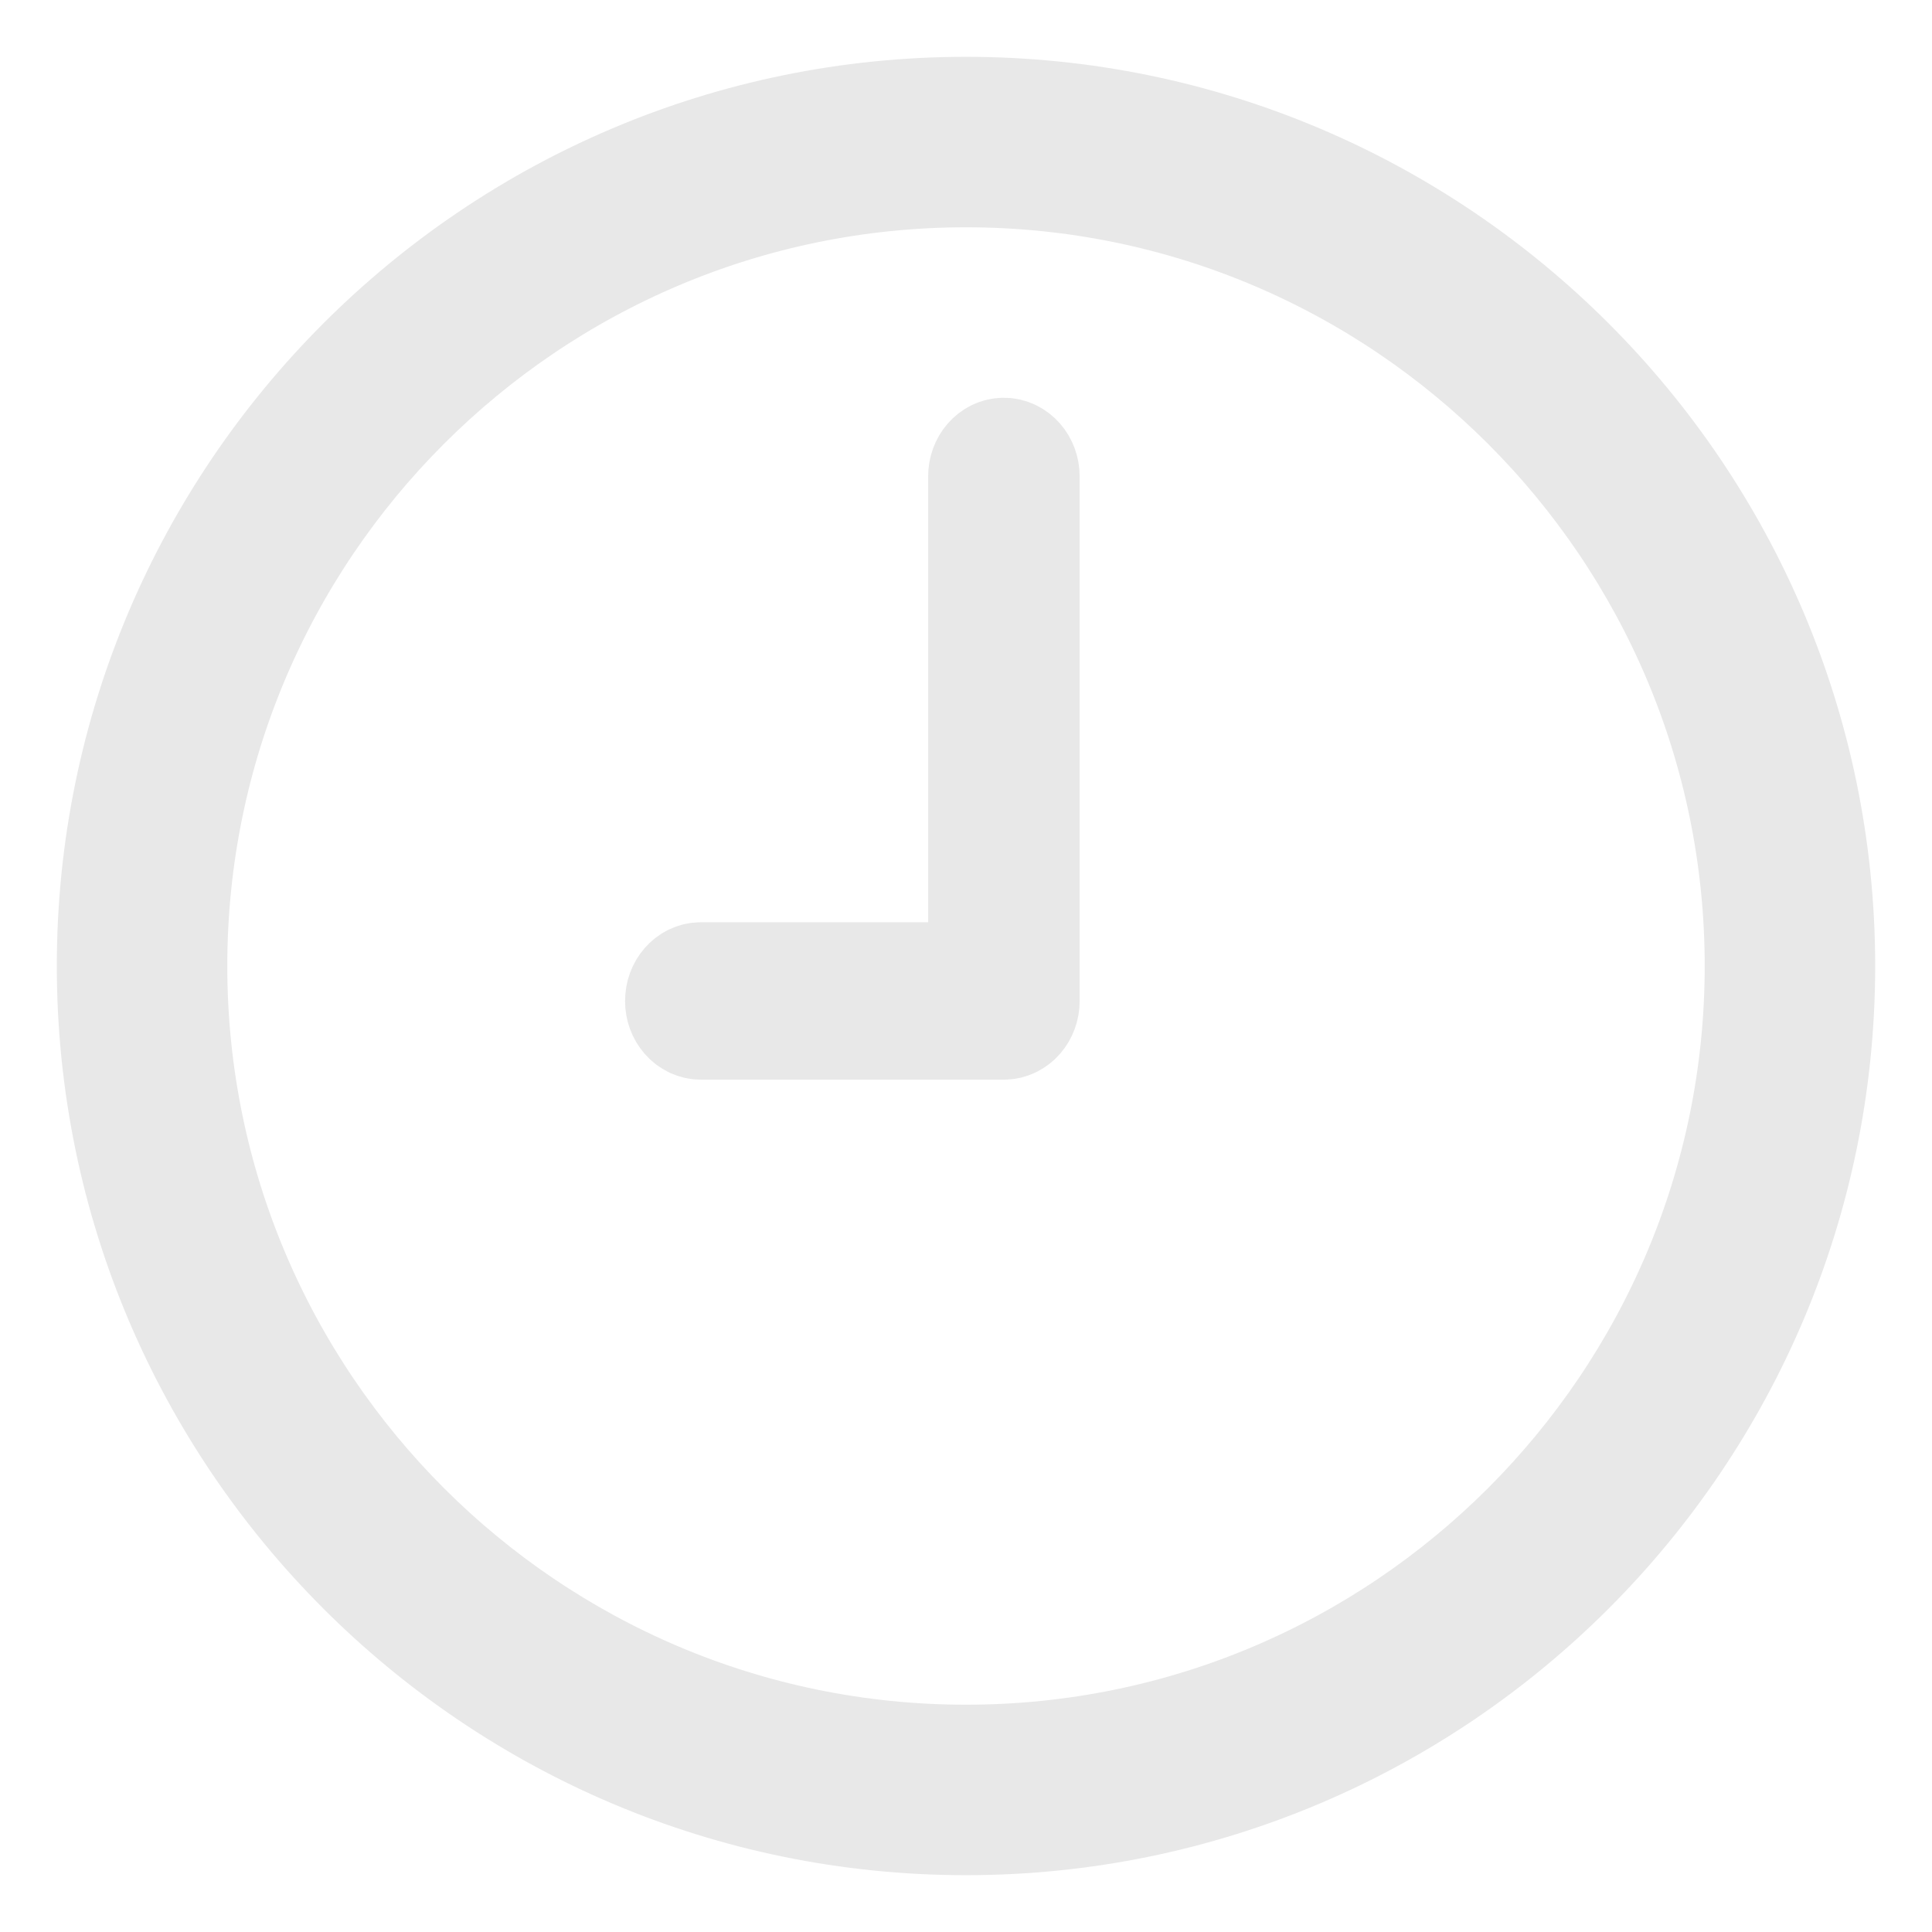
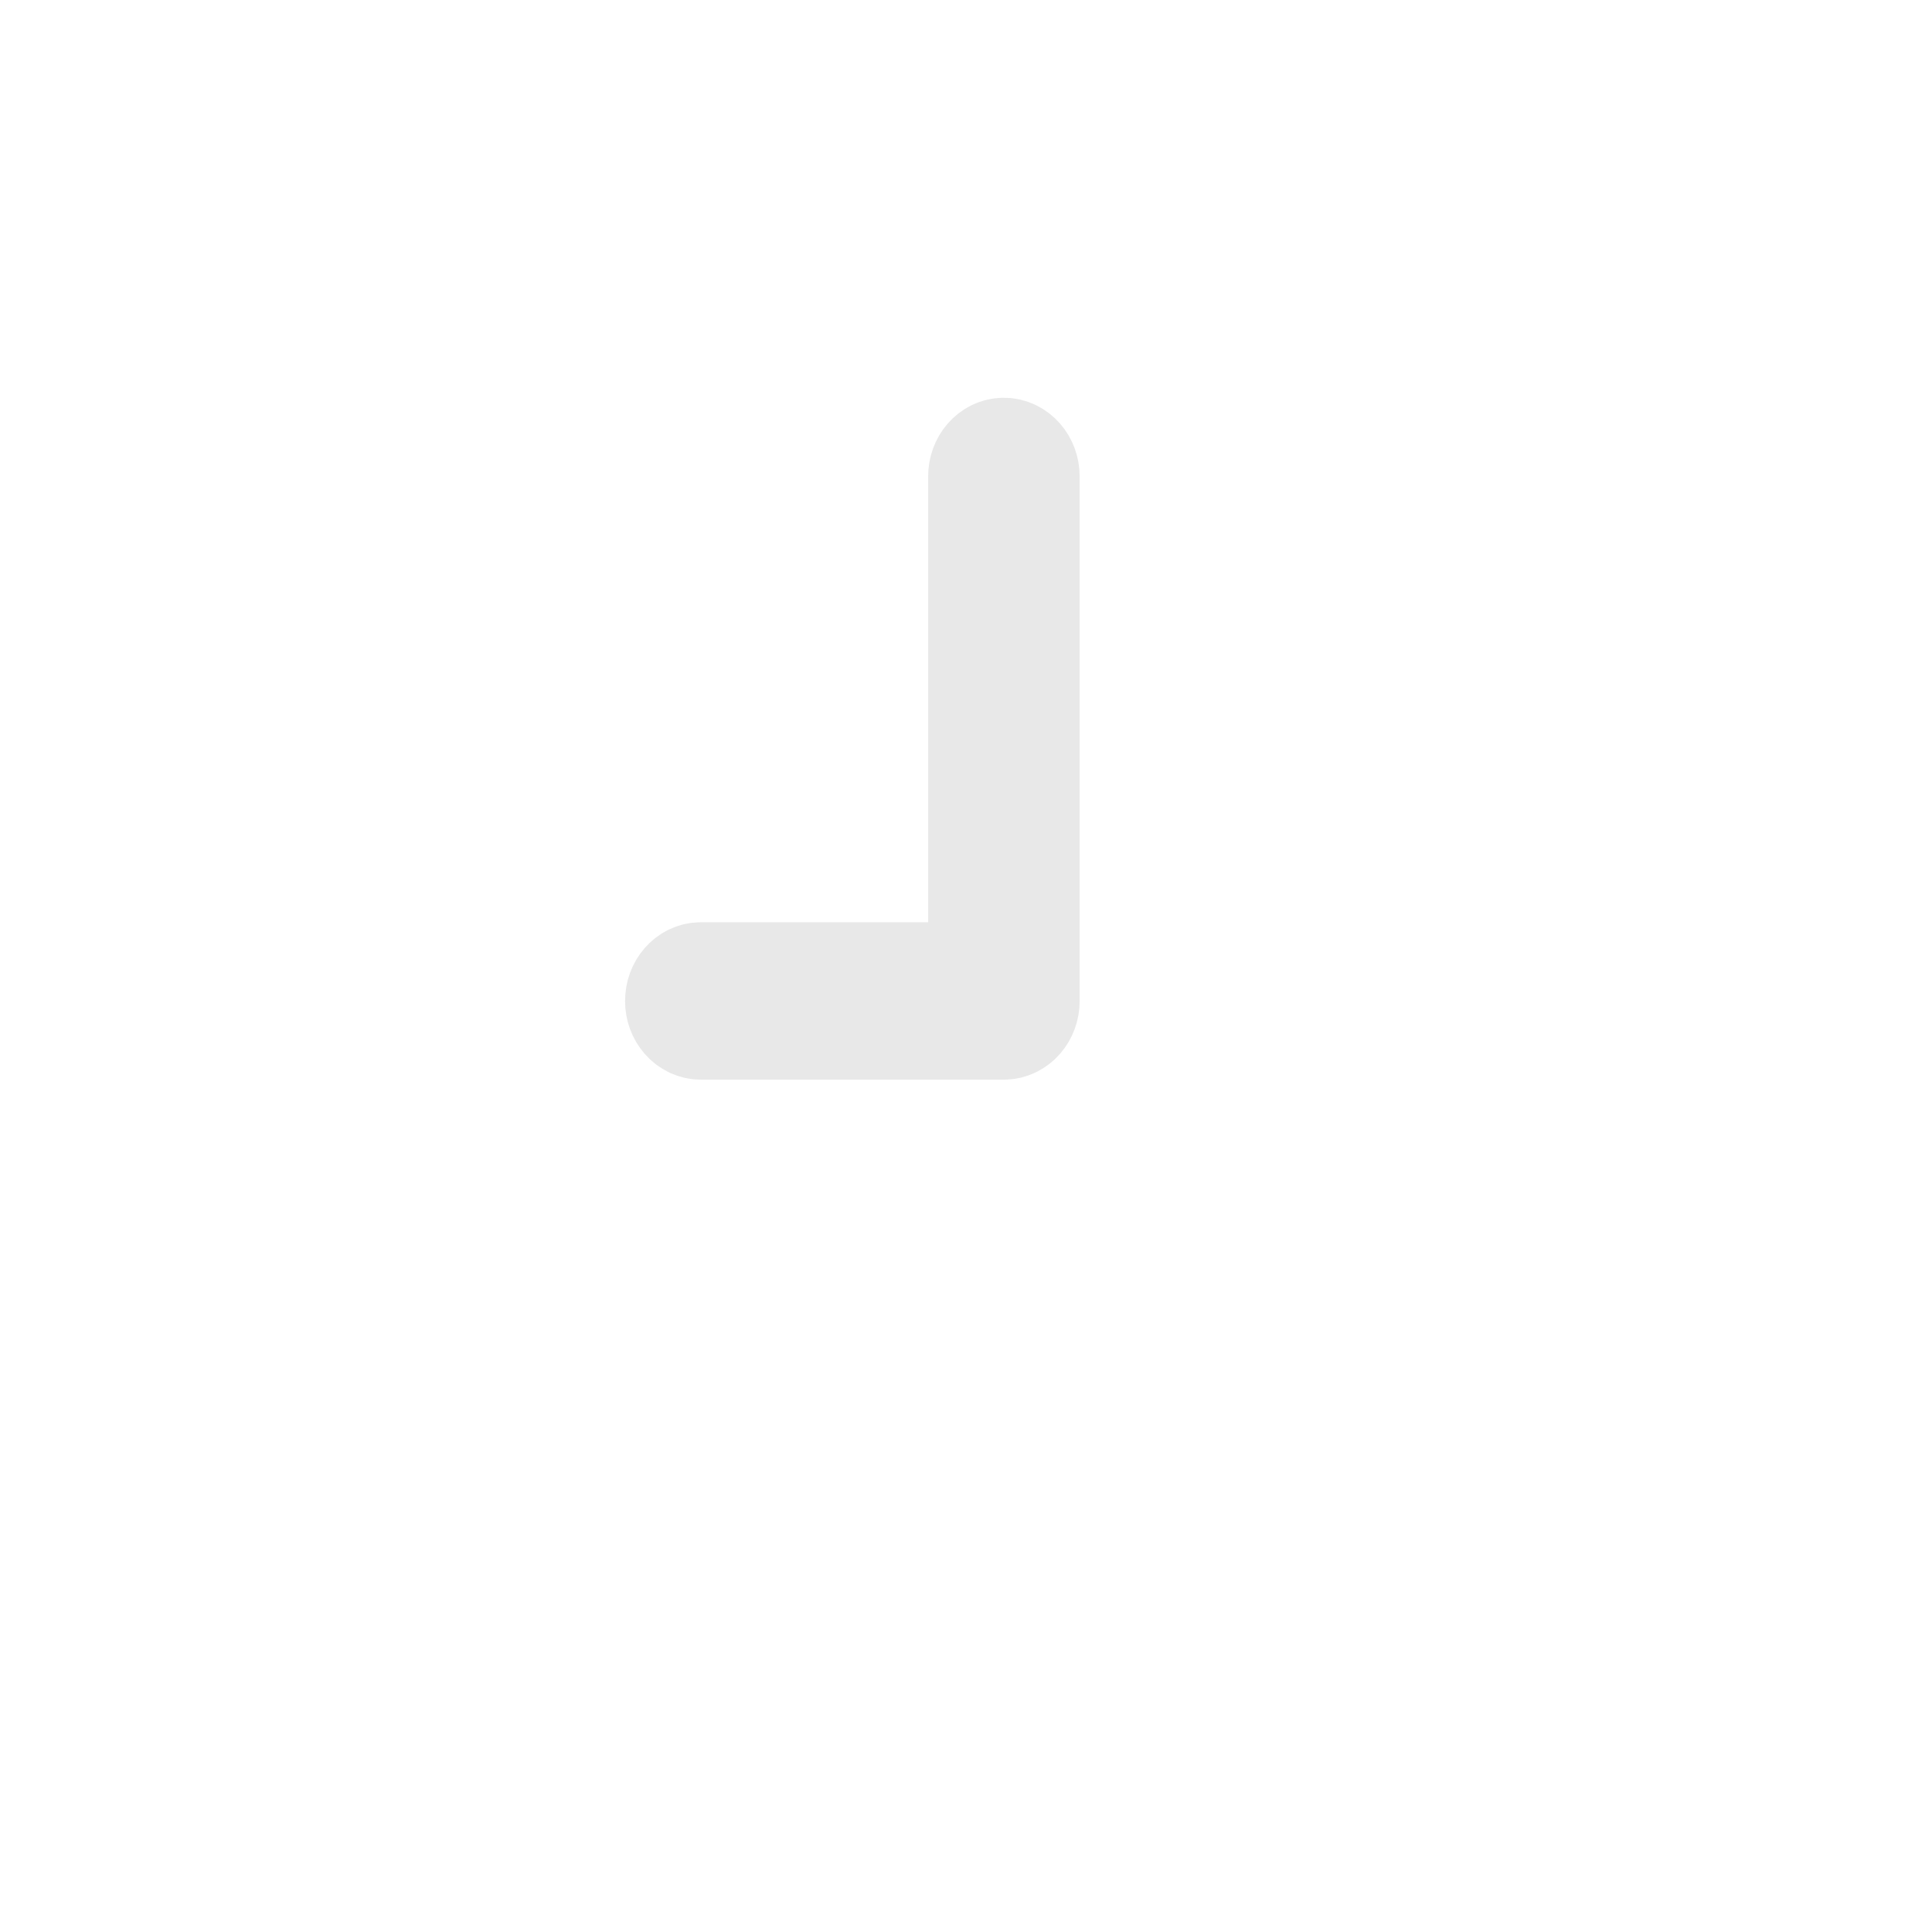
<svg xmlns="http://www.w3.org/2000/svg" width="17" height="17" viewBox="0 0 17 17" fill="none">
-   <path d="M8.5 1C4.364 1 1 4.364 1 8.5C1 12.636 4.364 16 8.5 16C12.636 16 16 12.636 16 8.5C16 4.364 12.636 1 8.5 1ZM8.5 15.5C4.64 15.5 1.5 12.36 1.5 8.5C1.5 4.64 4.64 1.5 8.5 1.5C12.36 1.5 15.5 4.64 15.5 8.5C15.5 12.36 12.36 15.5 8.5 15.5Z" fill="#E8E8E8" stroke="#E8E8E8" />
  <path d="M8.833 4C8.741 4 8.667 4.086 8.667 4.192V8.615H6.167C6.075 8.615 6 8.701 6 8.808C6 8.914 6.075 9 6.167 9H8.833C8.925 9 9 8.914 9 8.808V4.192C9 4.086 8.925 4 8.833 4Z" fill="#E8E8E8" stroke="#E8E8E8" />
</svg>